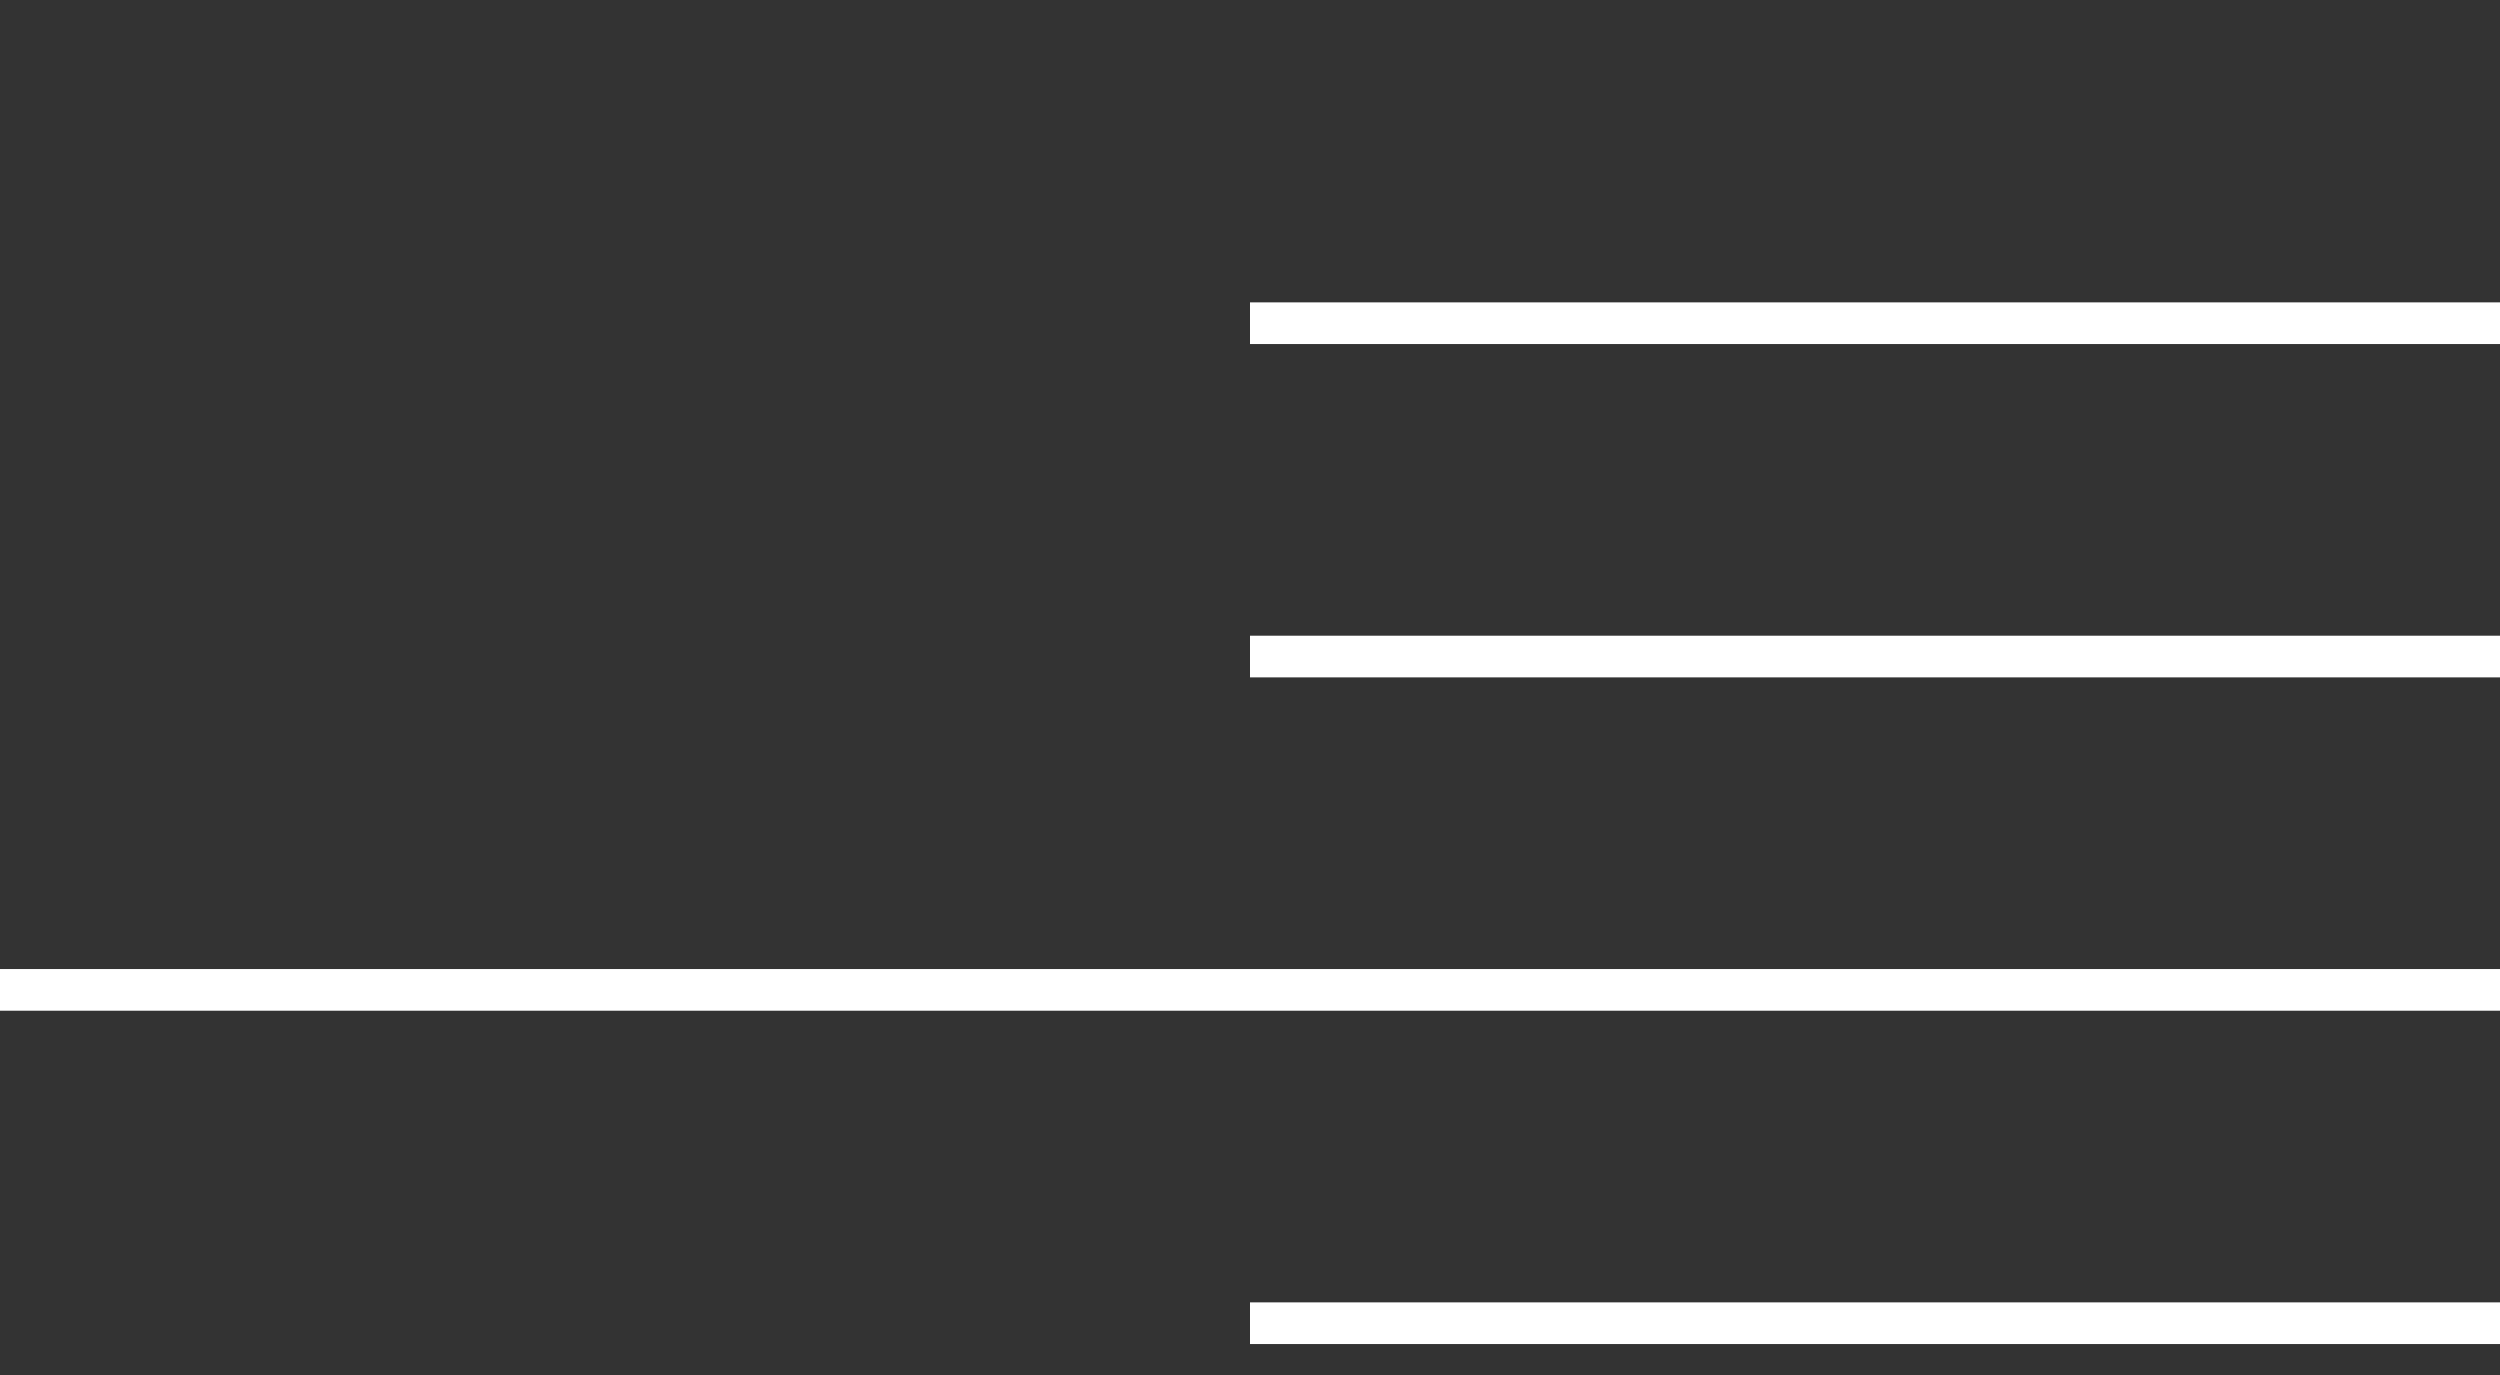
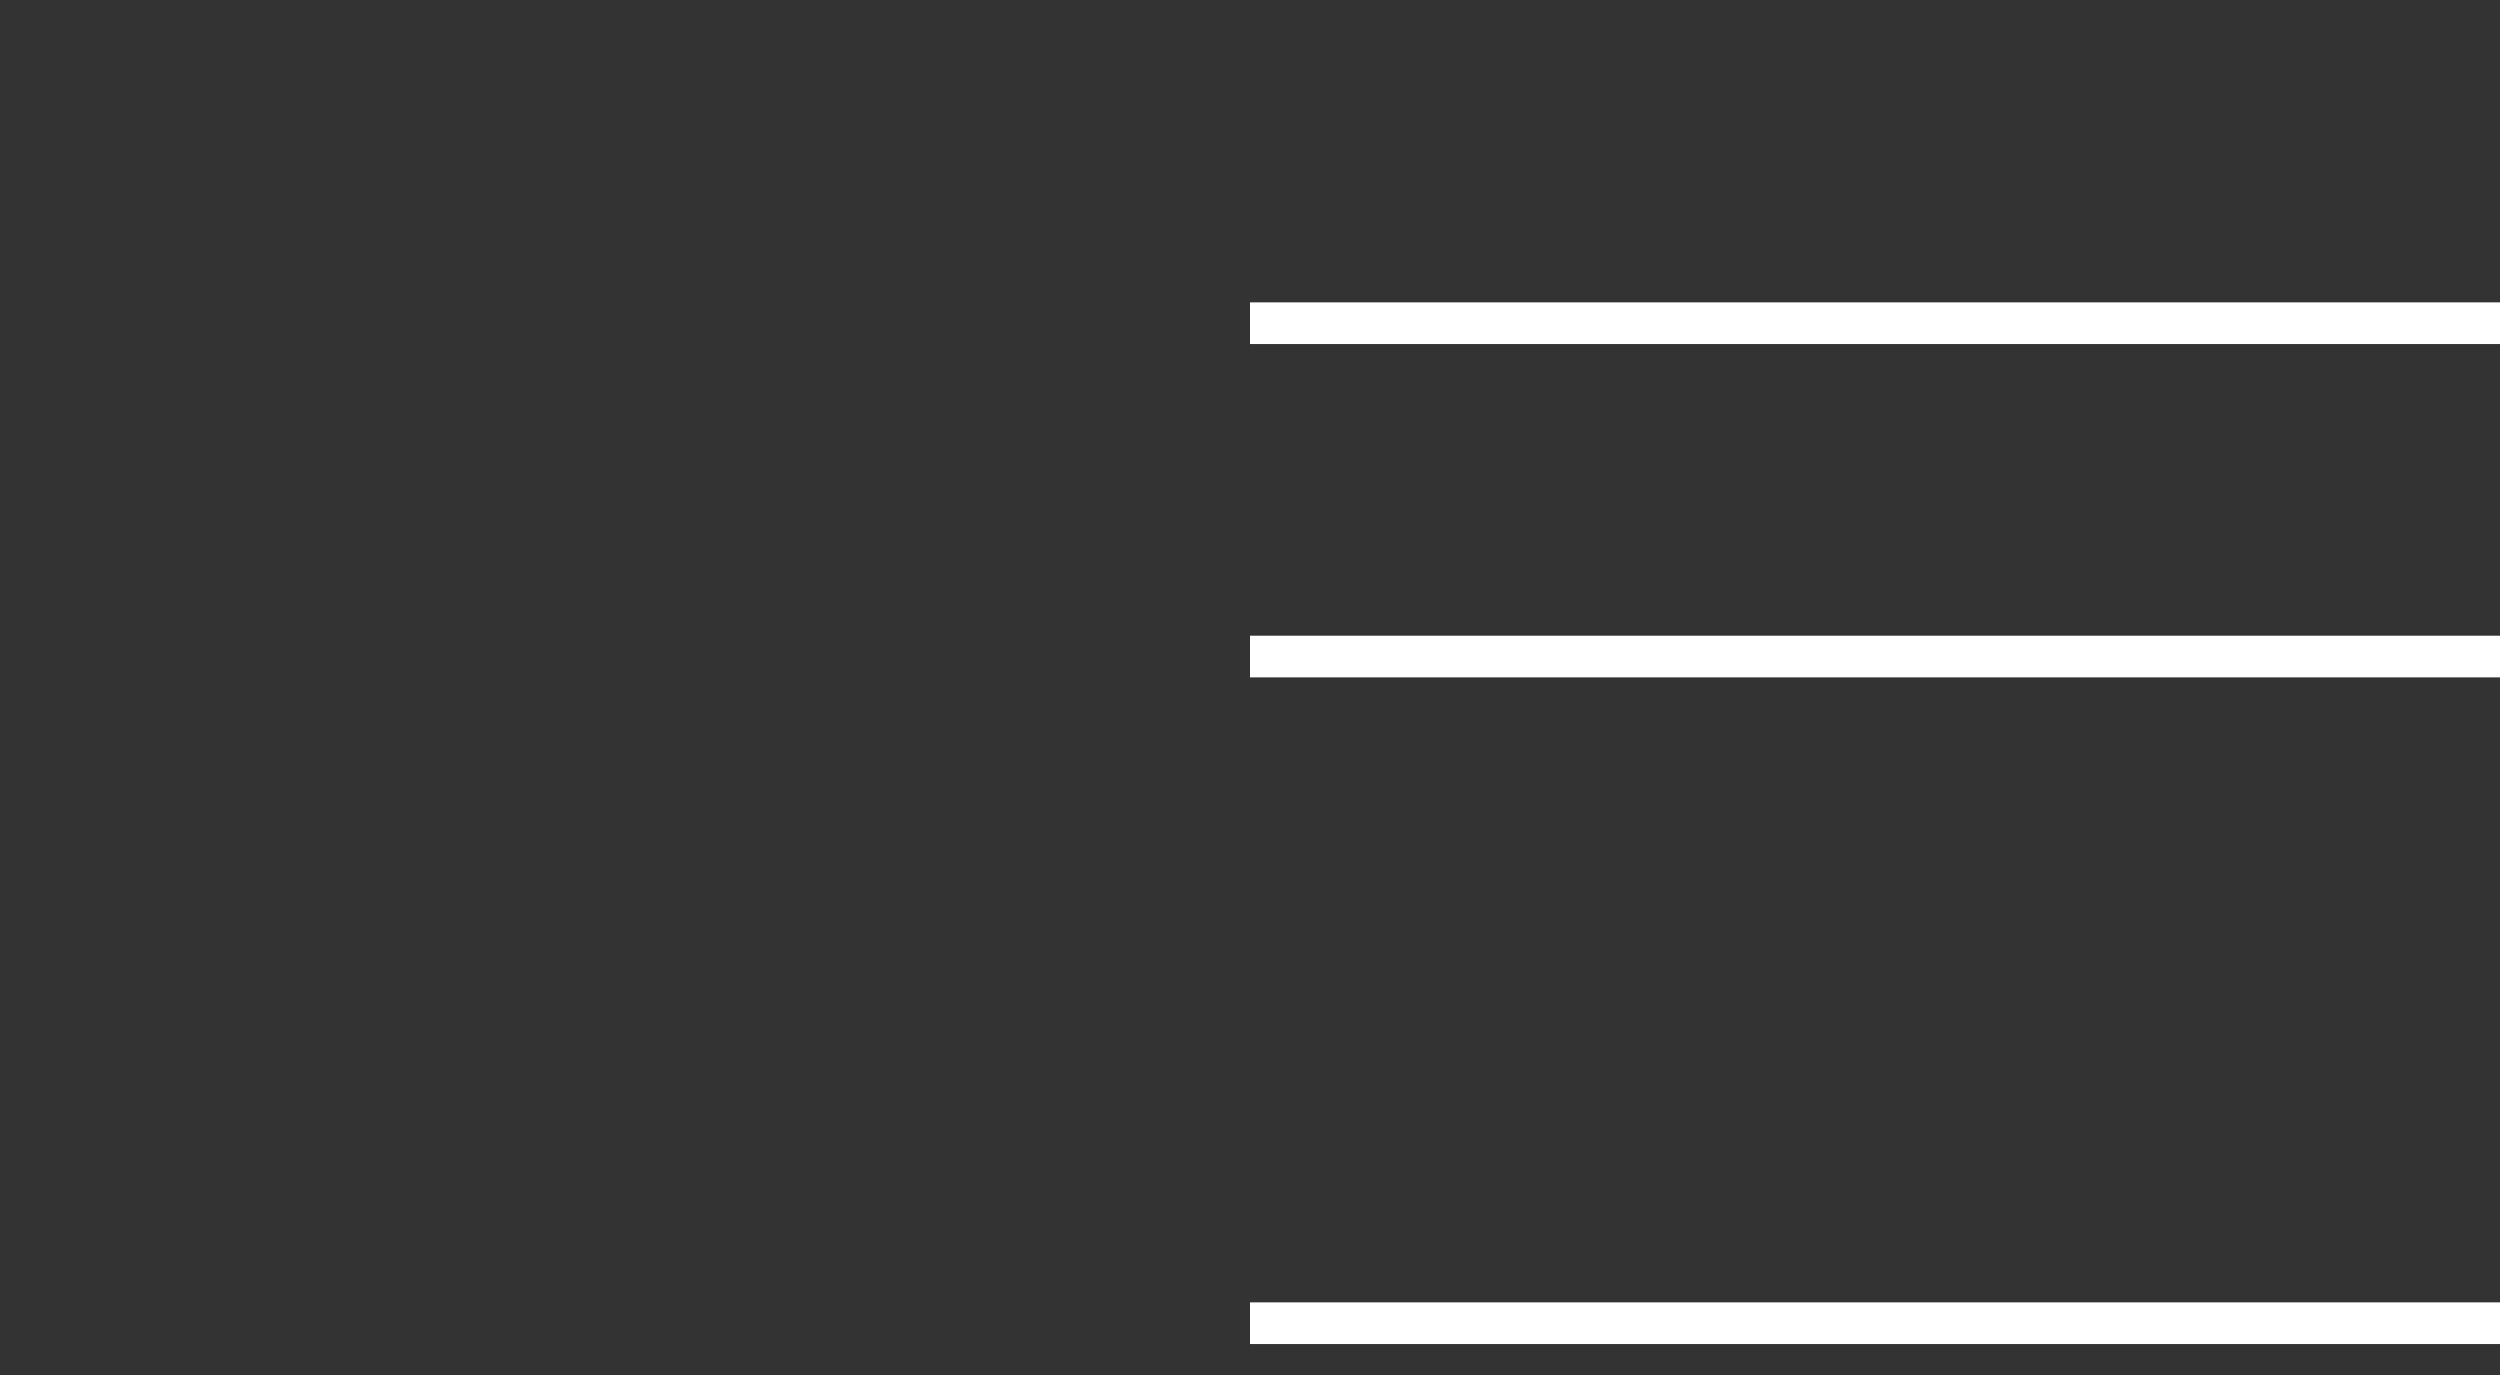
<svg xmlns="http://www.w3.org/2000/svg" width="60" height="33" viewBox="0 0 60 33" fill="none">
  <rect x="0" y="0" width="60" height="33" fill="#333333" stroke="none" />
  <rect x="30" y="7.257" width="30" height="1" fill="white" />
  <rect x="30" y="15.257" width="30" height="1" fill="white" />
-   <rect y="23.257" width="60" height="1" fill="white" />
  <rect x="30" y="31.257" width="30" height="1" fill="white" />
</svg>